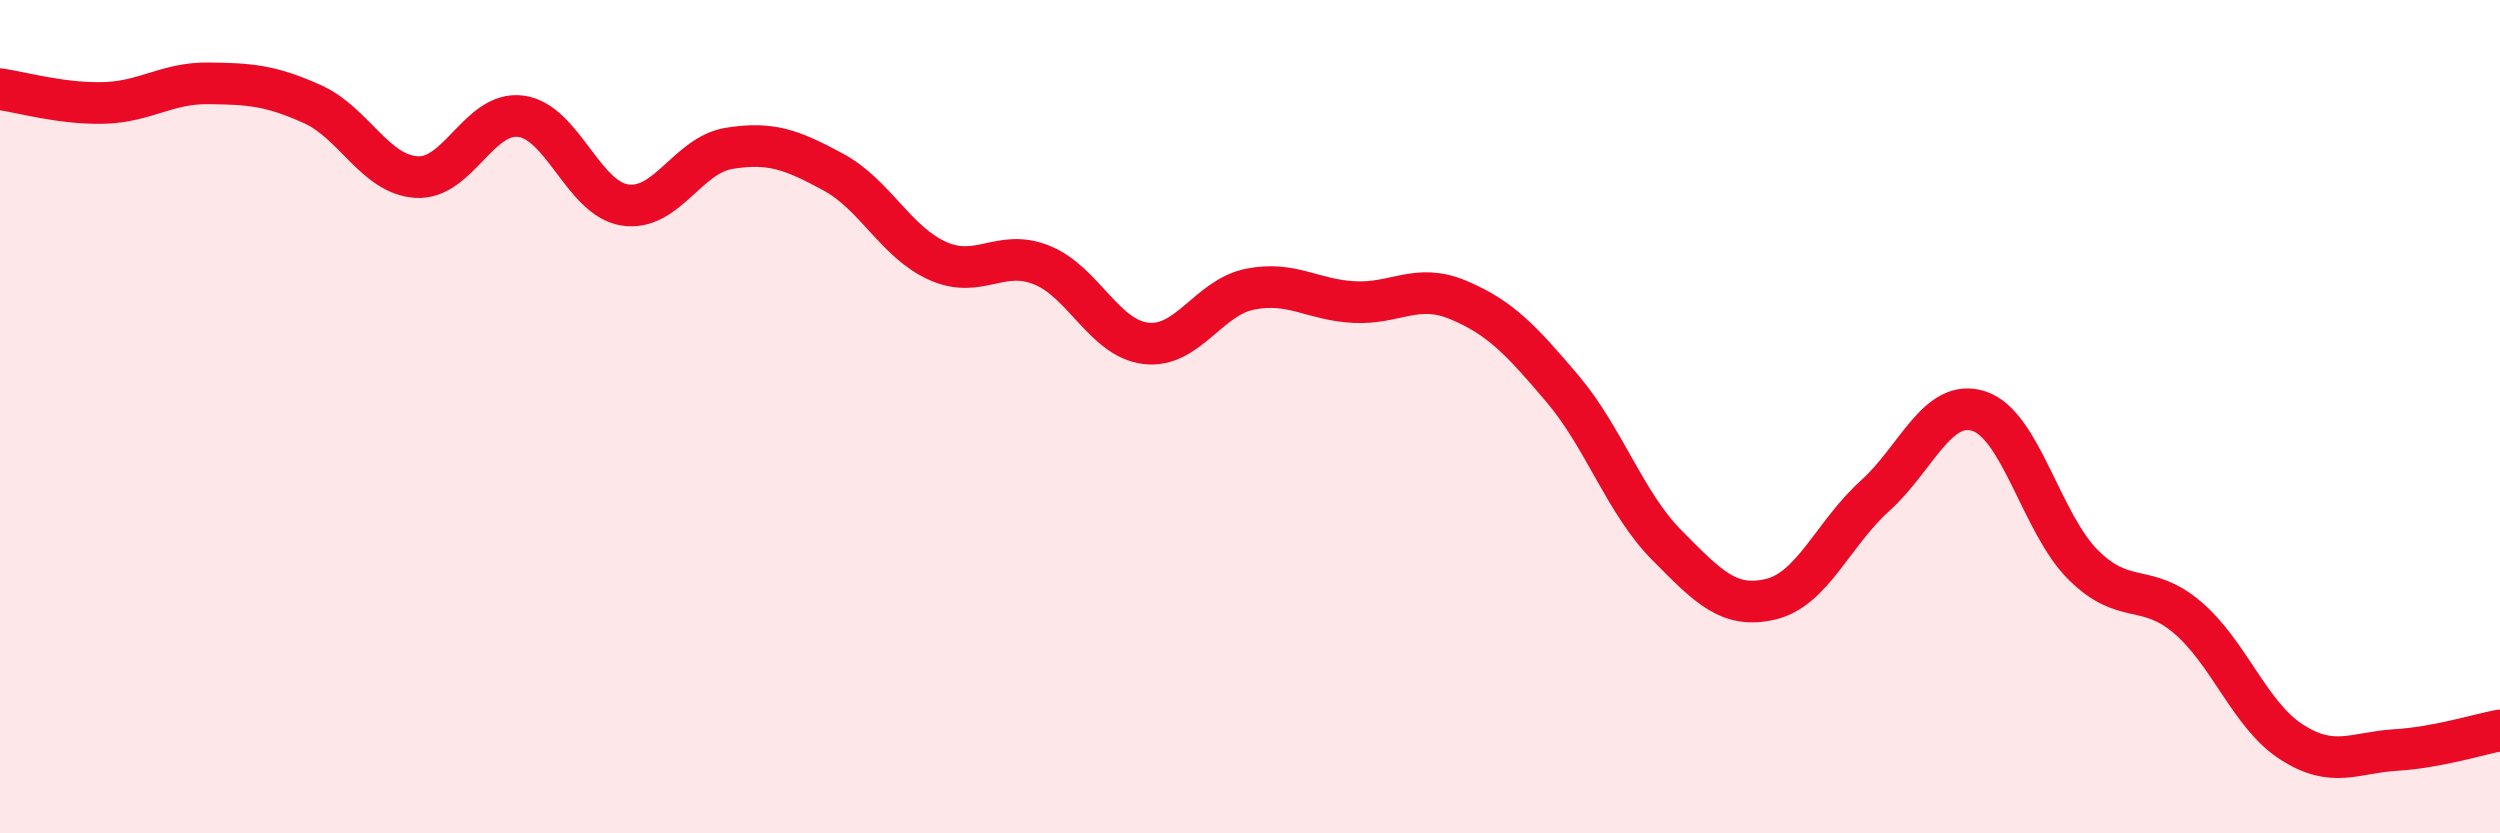
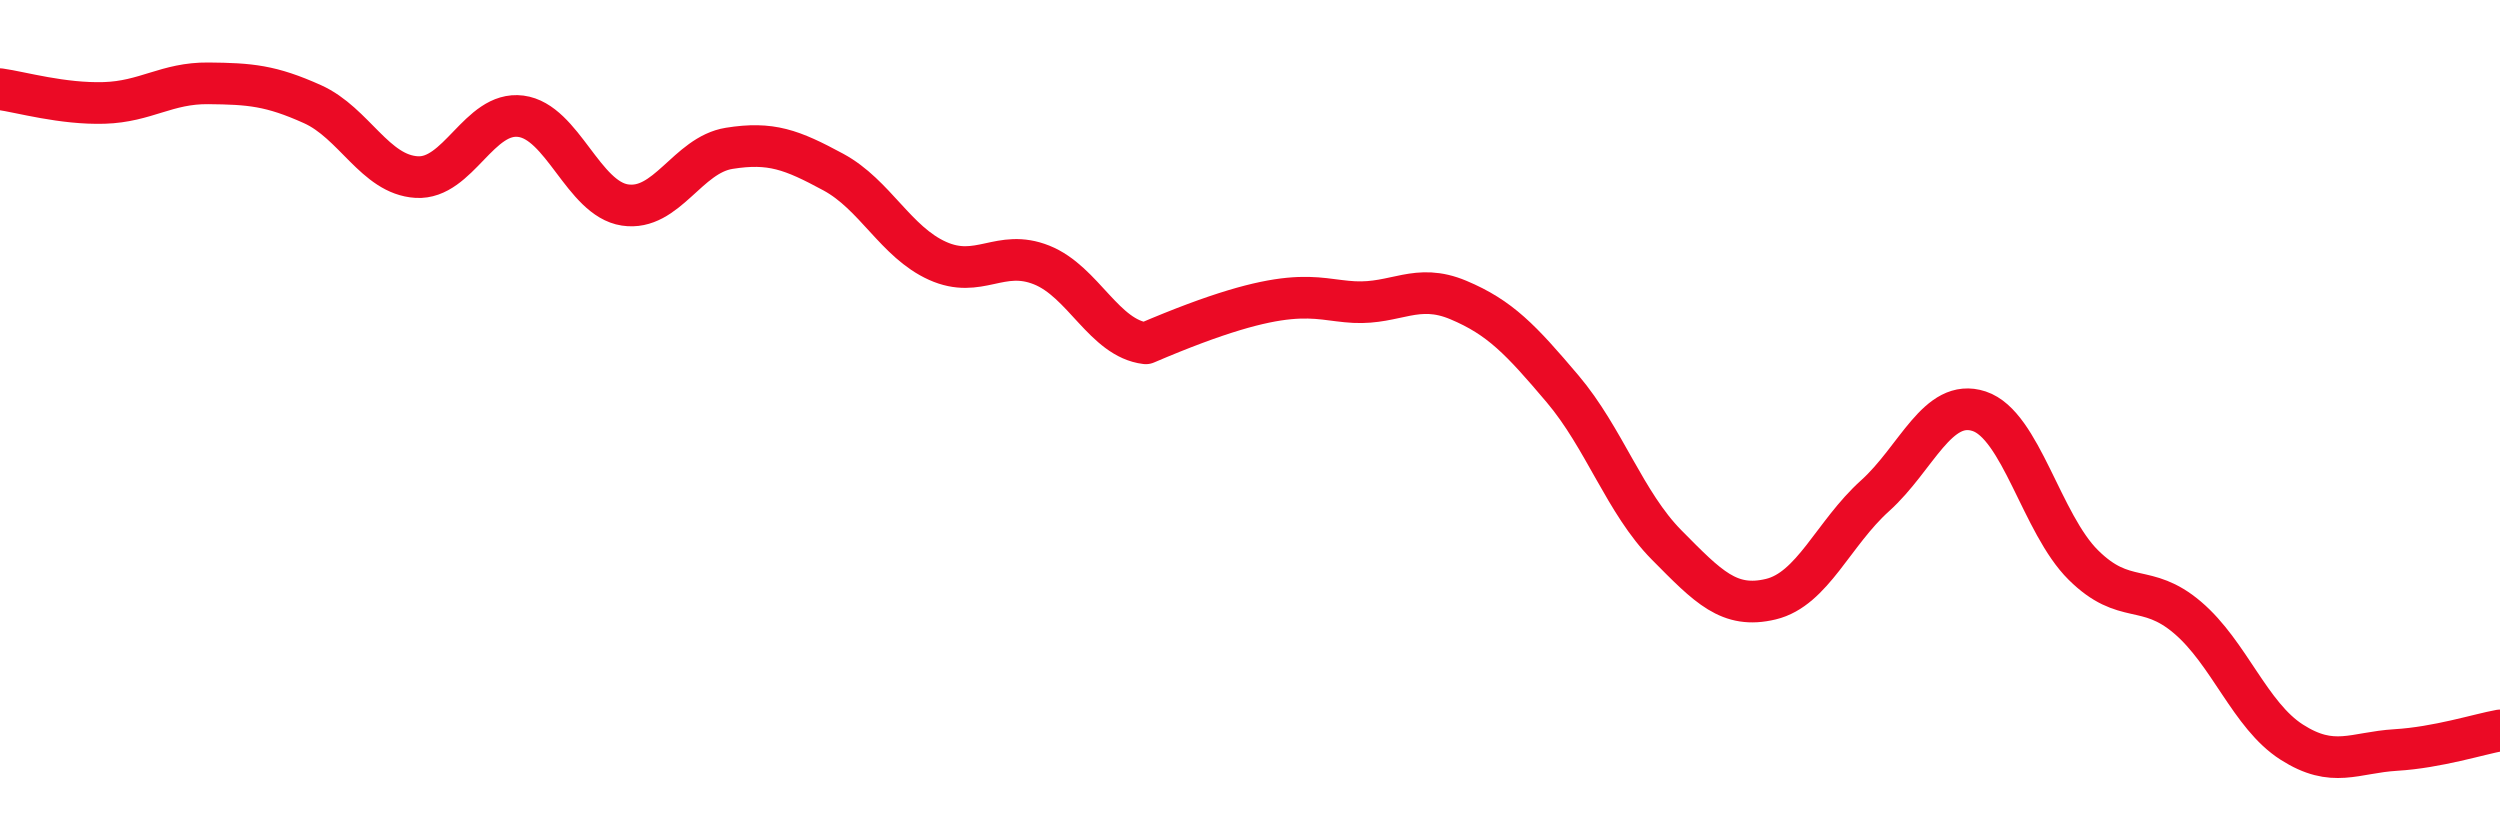
<svg xmlns="http://www.w3.org/2000/svg" width="60" height="20" viewBox="0 0 60 20">
-   <path d="M 0,2.14 C 0.5,2.21 1.5,2.5 2.5,2.47 C 3.5,2.44 4,1.99 5,2 C 6,2.01 6.5,2.05 7.5,2.5 C 8.5,2.95 9,4.19 10,4.25 C 11,4.31 11.5,2.66 12.5,2.79 C 13.5,2.92 14,4.77 15,4.92 C 16,5.07 16.5,3.72 17.5,3.56 C 18.5,3.4 19,3.59 20,4.13 C 21,4.67 21.5,5.81 22.5,6.26 C 23.5,6.71 24,5.96 25,6.36 C 26,6.76 26.5,8.12 27.5,8.24 C 28.5,8.36 29,7.14 30,6.94 C 31,6.74 31.5,7.2 32.5,7.25 C 33.5,7.3 34,6.78 35,7.2 C 36,7.62 36.5,8.15 37.5,9.33 C 38.5,10.51 39,12.07 40,13.08 C 41,14.09 41.5,14.62 42.5,14.38 C 43.5,14.14 44,12.8 45,11.9 C 46,11 46.5,9.54 47.5,9.87 C 48.5,10.2 49,12.57 50,13.56 C 51,14.55 51.5,13.97 52.5,14.82 C 53.5,15.67 54,17.17 55,17.81 C 56,18.45 56.5,18.06 57.5,18 C 58.5,17.94 59.5,17.62 60,17.53L60 20L0 20Z" fill="#EB0A25" opacity="0.1" stroke-linecap="round" stroke-linejoin="round" />
-   <path d="M 0,2.14 C 0.5,2.21 1.5,2.5 2.5,2.47 C 3.5,2.44 4,1.99 5,2 C 6,2.01 6.5,2.05 7.5,2.5 C 8.5,2.95 9,4.19 10,4.25 C 11,4.31 11.5,2.66 12.5,2.79 C 13.5,2.92 14,4.77 15,4.92 C 16,5.07 16.5,3.72 17.5,3.56 C 18.5,3.4 19,3.59 20,4.13 C 21,4.67 21.5,5.81 22.5,6.26 C 23.5,6.71 24,5.96 25,6.36 C 26,6.76 26.5,8.12 27.5,8.24 C 28.5,8.36 29,7.14 30,6.94 C 31,6.74 31.5,7.2 32.5,7.25 C 33.5,7.3 34,6.78 35,7.2 C 36,7.62 36.5,8.15 37.5,9.33 C 38.5,10.51 39,12.07 40,13.08 C 41,14.09 41.5,14.62 42.5,14.38 C 43.5,14.14 44,12.8 45,11.9 C 46,11 46.5,9.54 47.5,9.87 C 48.5,10.2 49,12.57 50,13.56 C 51,14.55 51.5,13.97 52.5,14.82 C 53.5,15.67 54,17.17 55,17.81 C 56,18.45 56.5,18.06 57.5,18 C 58.5,17.94 59.5,17.62 60,17.53" stroke="#EB0A25" stroke-width="1" fill="none" stroke-linecap="round" stroke-linejoin="round" />
+   <path d="M 0,2.14 C 0.5,2.21 1.5,2.5 2.5,2.47 C 3.5,2.44 4,1.99 5,2 C 6,2.01 6.5,2.05 7.5,2.5 C 8.5,2.95 9,4.19 10,4.25 C 11,4.31 11.5,2.66 12.5,2.79 C 13.5,2.92 14,4.77 15,4.92 C 16,5.07 16.5,3.72 17.5,3.56 C 18.5,3.4 19,3.59 20,4.13 C 21,4.67 21.5,5.81 22.5,6.26 C 23.5,6.71 24,5.96 25,6.36 C 26,6.76 26.5,8.12 27.5,8.24 C 31,6.74 31.5,7.2 32.5,7.25 C 33.5,7.3 34,6.78 35,7.2 C 36,7.62 36.5,8.15 37.5,9.33 C 38.5,10.51 39,12.07 40,13.08 C 41,14.09 41.5,14.62 42.5,14.38 C 43.5,14.14 44,12.8 45,11.9 C 46,11 46.5,9.54 47.5,9.87 C 48.5,10.2 49,12.57 50,13.56 C 51,14.55 51.5,13.97 52.5,14.82 C 53.5,15.67 54,17.17 55,17.81 C 56,18.45 56.5,18.06 57.5,18 C 58.5,17.94 59.5,17.62 60,17.53" stroke="#EB0A25" stroke-width="1" fill="none" stroke-linecap="round" stroke-linejoin="round" />
</svg>